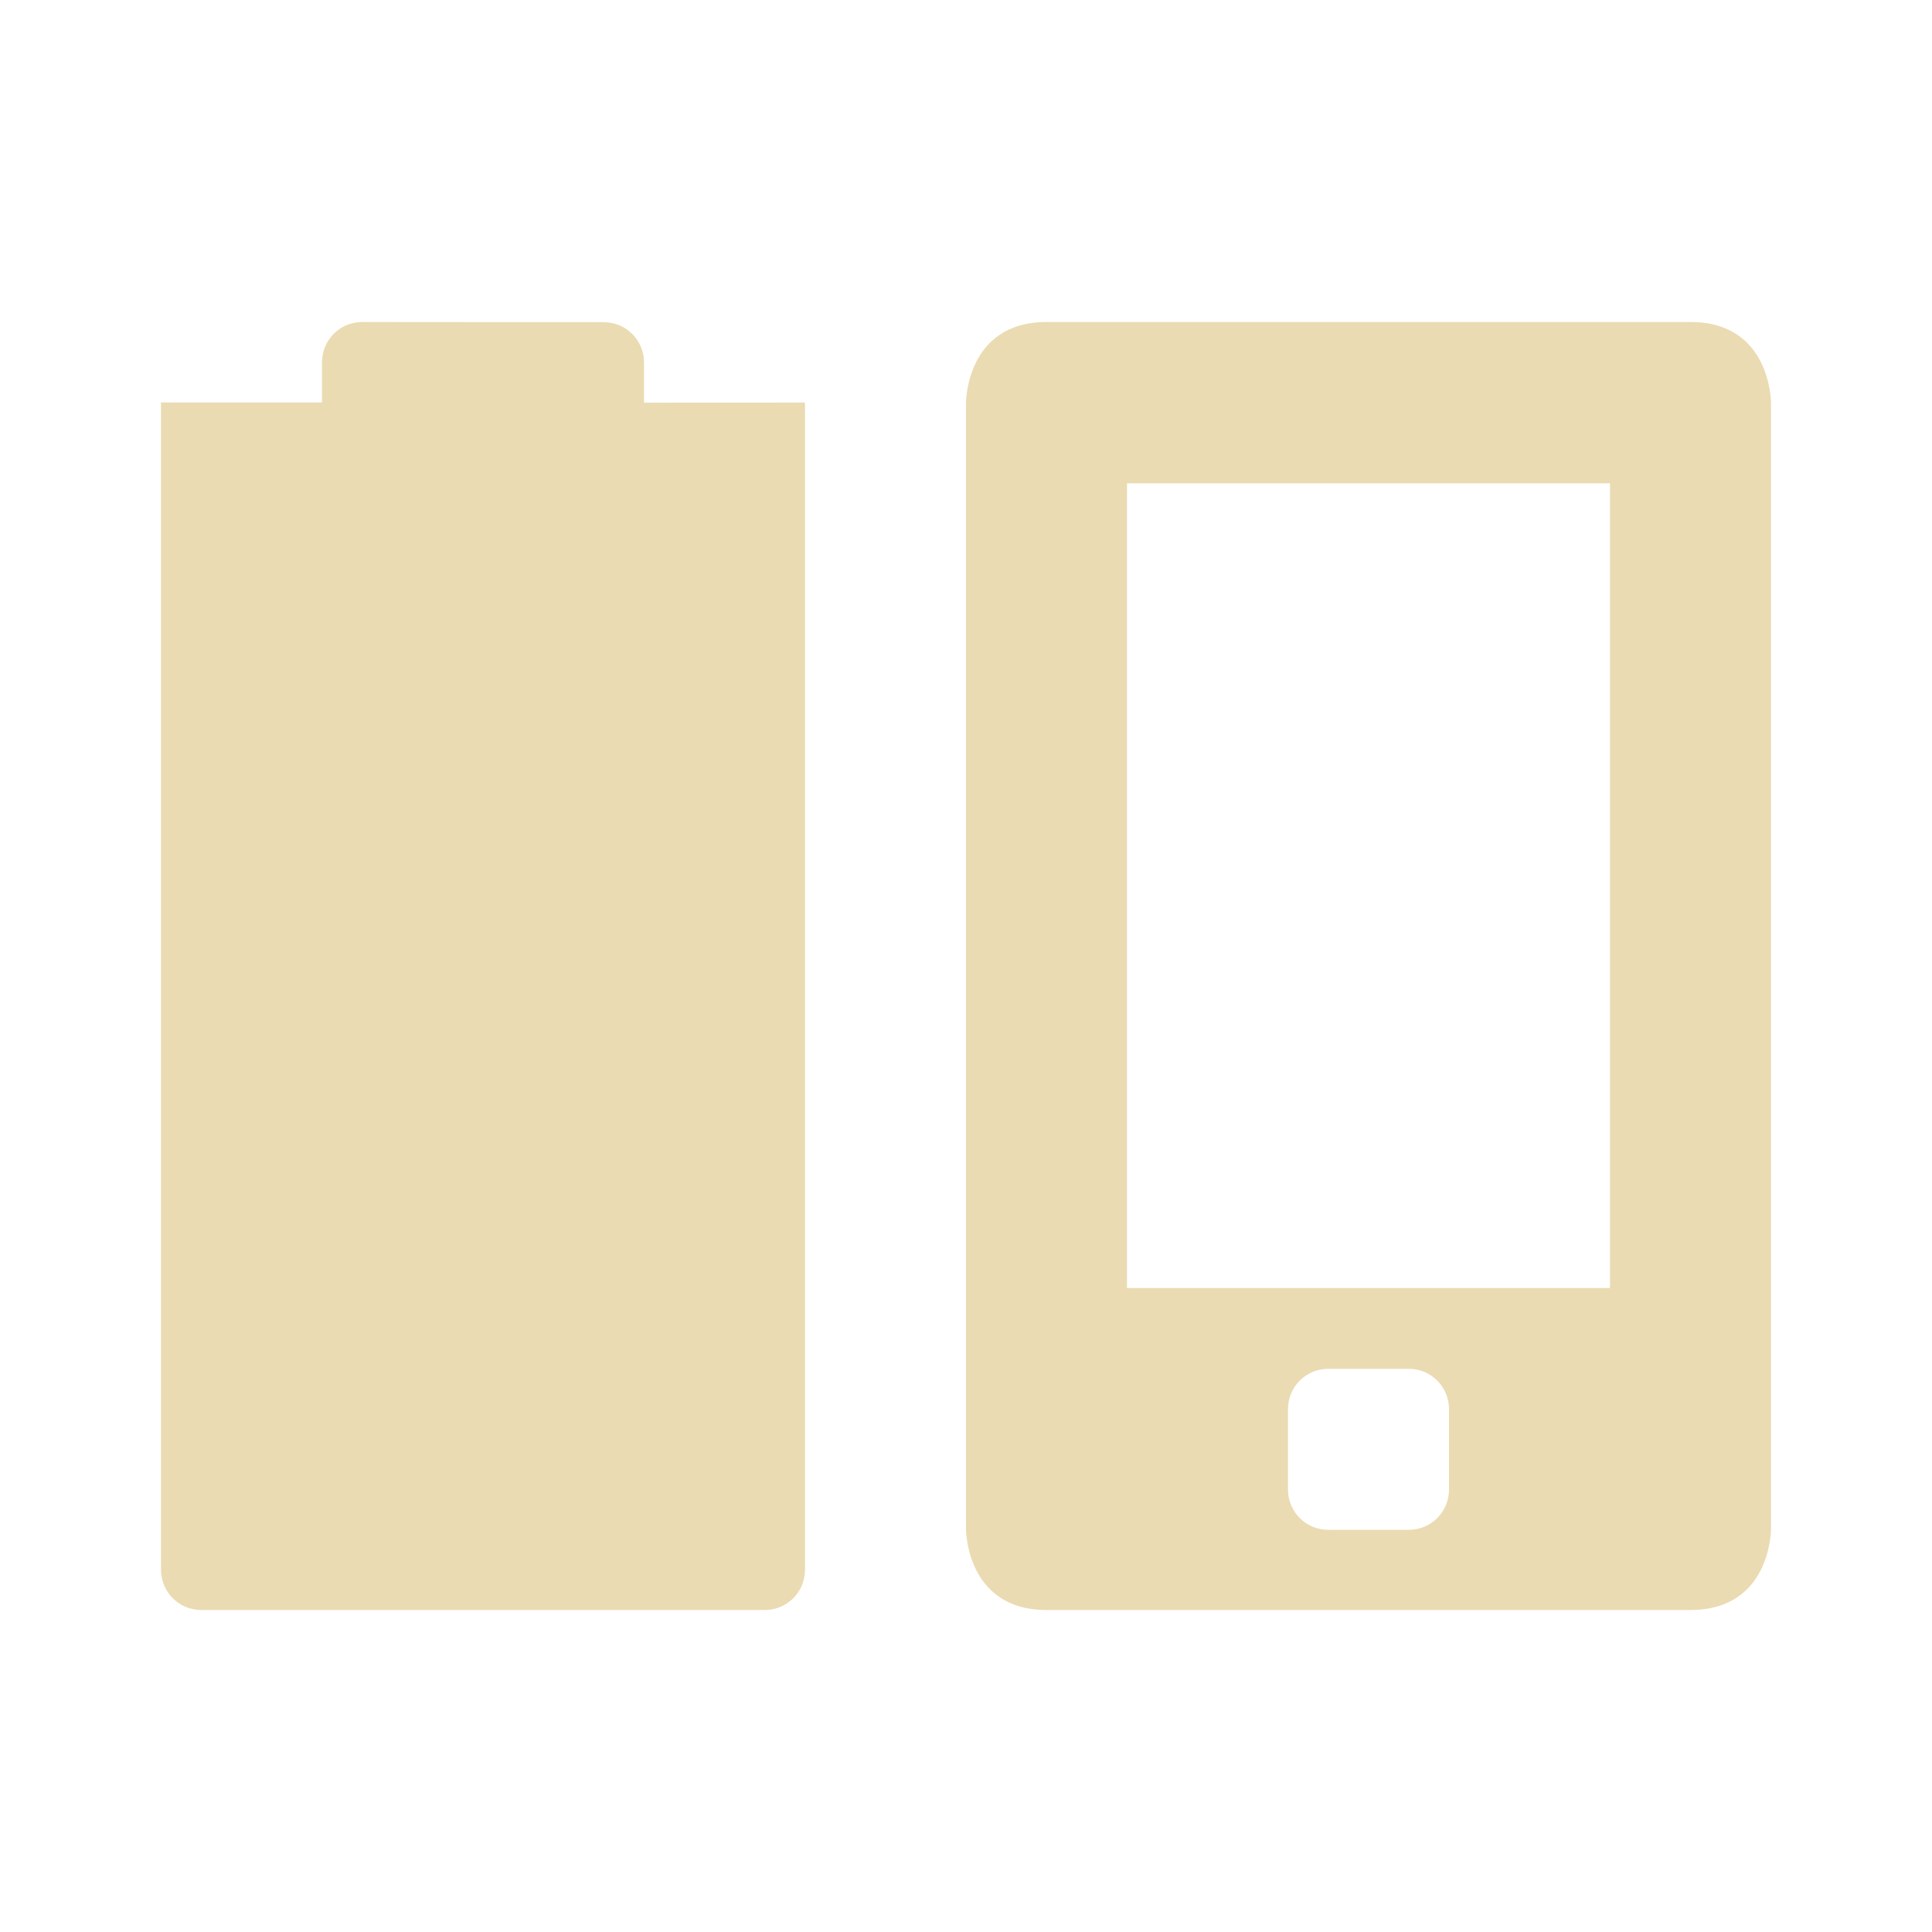
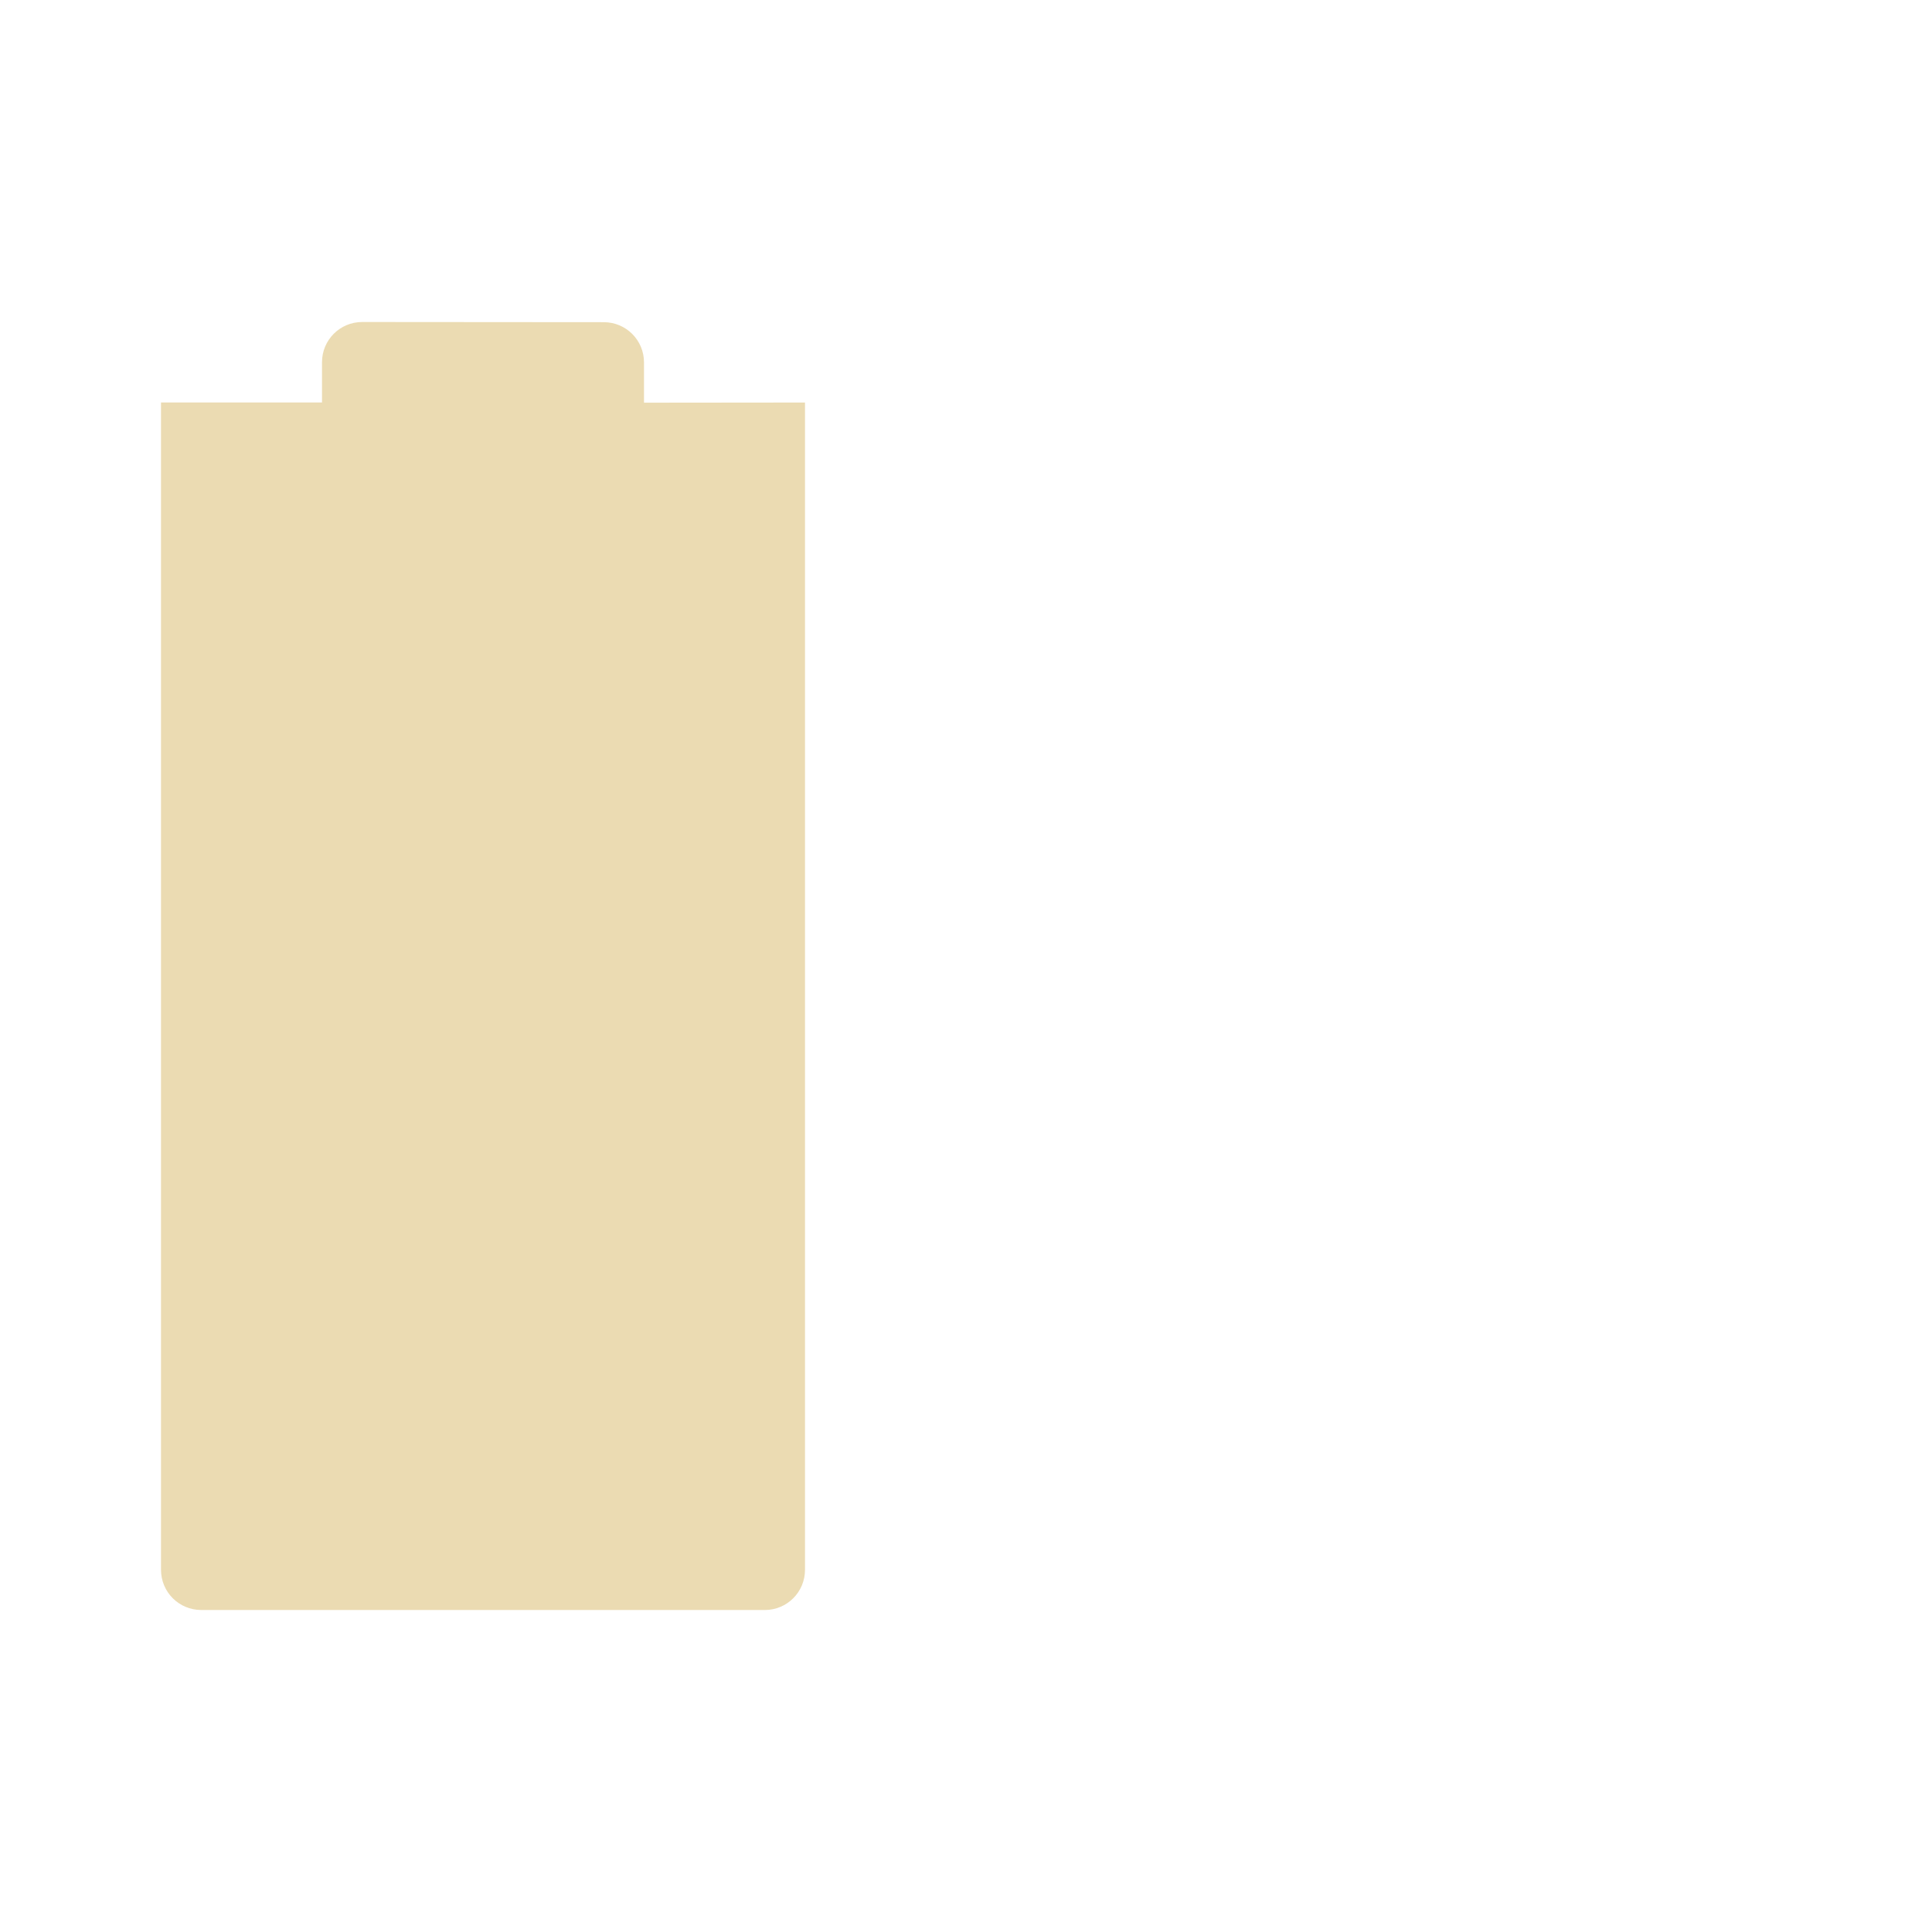
<svg xmlns="http://www.w3.org/2000/svg" width="24" height="24" version="1.1">
  <defs>
    <style id="current-color-scheme" type="text/css">.ColorScheme-Text { color:#ebdbb2; } .ColorScheme-Highlight { color:#458588; } .ColorScheme-NeutralText { color:#fe8019; } .ColorScheme-PositiveText { color:#689d6a; } .ColorScheme-NegativeText { color:#fb4934; }</style>
  </defs>
-   <path class="ColorScheme-Text" d="m13 4c-1 0-1 1-1 1v14s1e-6 1 1 1h8c1 0 1-1 1-1v-14s-1e-6 -1-1-1zm1 2.004h6v9.996h-6zm2.5 11h1c0.277 0 0.5 0.223 0.5 0.5v1c0 0.277-0.223 0.5-0.5 0.5h-1c-0.277 0-0.5-0.223-0.5-0.5v-1c0-0.277 0.223-0.5 0.5-0.5z" fill="currentColor" />
  <path class="ColorScheme-Text" d="m4.5 4c-0.277 0-0.5 0.223-0.5 0.5v0.5h-2l-1.5e-5 14.5c0 0.277 0.223 0.5 0.5 0.5l7 2.6e-4c0.277 1e-5 0.5-0.223 0.5-0.5v-14.5l-2 2e-3v-0.5c0-0.277-0.223-0.5-0.5-0.5z" fill="currentColor" />
</svg>